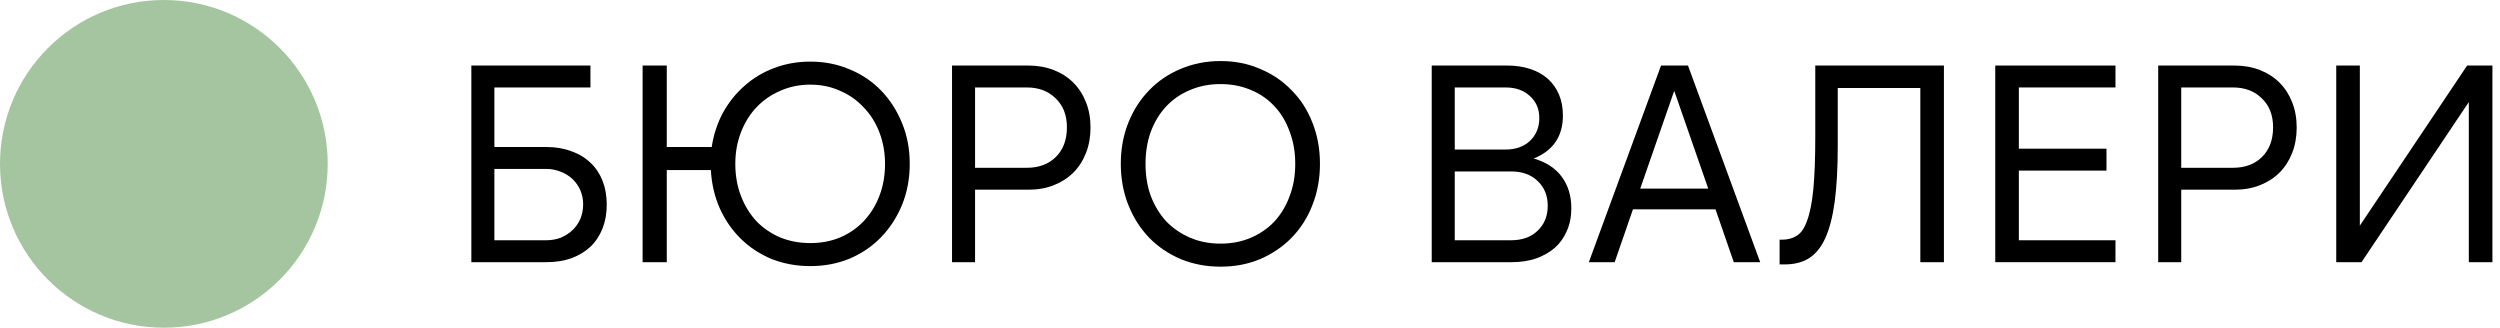
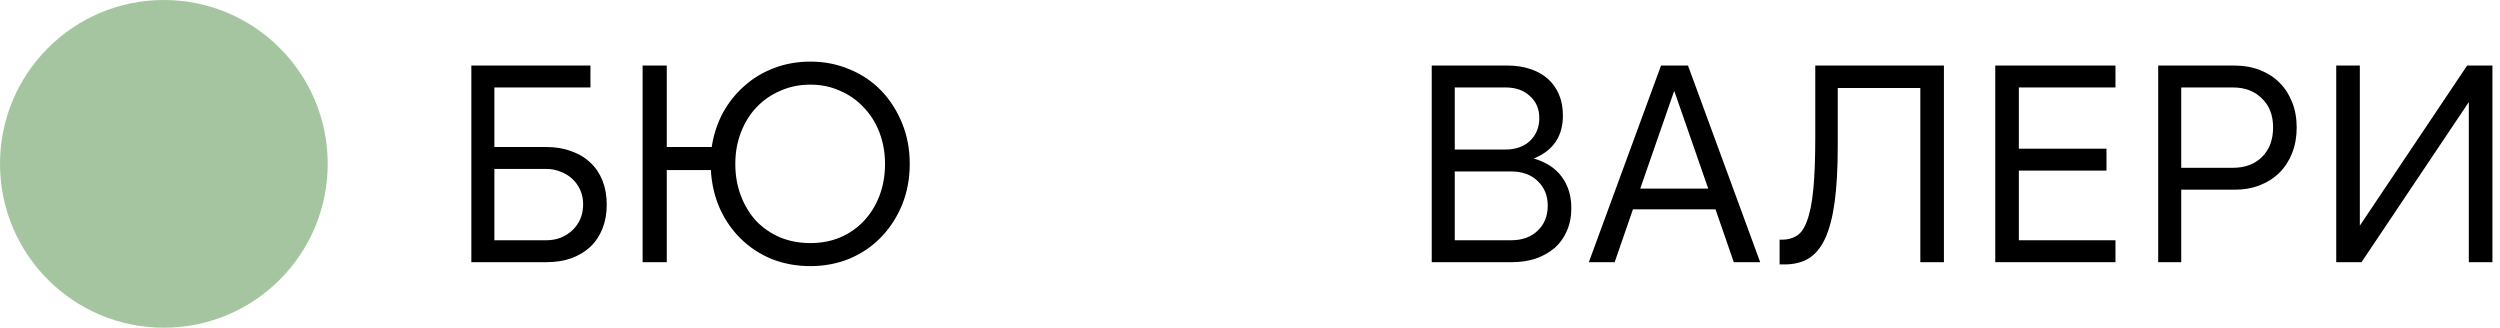
<svg xmlns="http://www.w3.org/2000/svg" width="267" height="35" viewBox="0 0 267 35" fill="none">
  <path d="M50.34 7H63.06V9.34H52.8V15.7H58.35C59.33 15.7 60.22 15.85 61.02 16.15C61.82 16.43 62.5 16.84 63.06 17.38C63.62 17.9 64.05 18.54 64.35 19.3C64.65 20.06 64.8 20.91 64.8 21.85C64.8 22.79 64.65 23.64 64.35 24.4C64.05 25.16 63.62 25.81 63.06 26.35C62.5 26.87 61.82 27.28 61.02 27.58C60.24 27.86 59.35 28 58.35 28H50.34V7ZM52.8 18.04V25.66H58.32C58.88 25.66 59.4 25.57 59.88 25.39C60.36 25.19 60.78 24.92 61.14 24.58C61.5 24.24 61.78 23.84 61.98 23.38C62.18 22.9 62.28 22.38 62.28 21.82C62.28 21.28 62.18 20.78 61.98 20.32C61.78 19.86 61.5 19.46 61.14 19.12C60.78 18.78 60.36 18.52 59.88 18.34C59.4 18.14 58.88 18.04 58.32 18.04H52.8Z" fill="black" />
  <path d="M86.541 9.04C85.381 9.04 84.311 9.26 83.331 9.7C82.351 10.12 81.501 10.71 80.781 11.47C80.081 12.21 79.531 13.1 79.131 14.14C78.731 15.18 78.531 16.3 78.531 17.5C78.531 18.74 78.731 19.88 79.131 20.92C79.531 21.96 80.081 22.86 80.781 23.62C81.501 24.36 82.351 24.94 83.331 25.36C84.311 25.76 85.381 25.96 86.541 25.96C87.701 25.96 88.761 25.76 89.721 25.36C90.701 24.94 91.541 24.36 92.241 23.62C92.961 22.86 93.521 21.96 93.921 20.92C94.321 19.88 94.521 18.74 94.521 17.5C94.521 16.3 94.321 15.18 93.921 14.14C93.521 13.1 92.961 12.21 92.241 11.47C91.541 10.71 90.701 10.12 89.721 9.7C88.761 9.26 87.701 9.04 86.541 9.04ZM86.541 6.58C88.061 6.58 89.471 6.86 90.771 7.42C92.071 7.96 93.191 8.72 94.131 9.7C95.071 10.68 95.811 11.84 96.351 13.18C96.891 14.5 97.161 15.94 97.161 17.5C97.161 19.06 96.891 20.51 96.351 21.85C95.811 23.17 95.071 24.32 94.131 25.3C93.191 26.28 92.071 27.05 90.771 27.61C89.471 28.15 88.061 28.42 86.541 28.42C85.081 28.42 83.711 28.17 82.431 27.67C81.171 27.15 80.071 26.43 79.131 25.51C78.191 24.59 77.441 23.51 76.881 22.27C76.321 21.01 76.001 19.64 75.921 18.16H71.211V28H68.631V7H71.211V15.7H76.011C76.211 14.38 76.611 13.16 77.211 12.04C77.831 10.92 78.601 9.96 79.521 9.16C80.441 8.34 81.491 7.71 82.671 7.27C83.871 6.81 85.161 6.58 86.541 6.58Z" fill="black" />
-   <path d="M104.137 17.92H109.657C110.957 17.92 111.997 17.53 112.777 16.75C113.557 15.97 113.947 14.92 113.947 13.6C113.947 12.3 113.547 11.27 112.747 10.51C111.967 9.73 110.937 9.34 109.657 9.34H104.137V17.92ZM101.677 28V7H109.807C110.807 7 111.717 7.16 112.537 7.48C113.357 7.8 114.057 8.25 114.637 8.83C115.217 9.41 115.667 10.11 115.987 10.93C116.307 11.73 116.467 12.63 116.467 13.63C116.467 14.61 116.307 15.51 115.987 16.33C115.667 17.15 115.217 17.85 114.637 18.43C114.057 19.01 113.357 19.46 112.537 19.78C111.737 20.1 110.837 20.26 109.837 20.26H104.137V28H101.677Z" fill="black" />
-   <path d="M130.352 28.48C128.832 28.48 127.412 28.21 126.092 27.67C124.792 27.11 123.672 26.35 122.732 25.39C121.792 24.41 121.052 23.25 120.512 21.91C119.972 20.55 119.702 19.08 119.702 17.5C119.702 15.9 119.972 14.43 120.512 13.09C121.052 11.75 121.792 10.6 122.732 9.64C123.672 8.66 124.792 7.9 126.092 7.36C127.412 6.8 128.832 6.52 130.352 6.52C131.892 6.52 133.302 6.8 134.582 7.36C135.882 7.9 137.002 8.66 137.942 9.64C138.902 10.6 139.642 11.75 140.162 13.09C140.702 14.43 140.972 15.9 140.972 17.5C140.972 19.08 140.702 20.55 140.162 21.91C139.642 23.25 138.902 24.41 137.942 25.39C137.002 26.35 135.882 27.11 134.582 27.67C133.302 28.21 131.892 28.48 130.352 28.48ZM130.352 26.02C131.532 26.02 132.612 25.81 133.592 25.39C134.572 24.97 135.412 24.39 136.112 23.65C136.812 22.89 137.352 21.99 137.732 20.95C138.132 19.91 138.332 18.76 138.332 17.5C138.332 16.24 138.132 15.09 137.732 14.05C137.352 12.99 136.812 12.09 136.112 11.35C135.412 10.59 134.572 10.01 133.592 9.61C132.612 9.19 131.532 8.98 130.352 8.98C129.172 8.98 128.092 9.19 127.112 9.61C126.132 10.01 125.282 10.59 124.562 11.35C123.862 12.09 123.312 12.99 122.912 14.05C122.532 15.09 122.342 16.24 122.342 17.5C122.342 18.76 122.532 19.91 122.912 20.95C123.312 21.99 123.862 22.89 124.562 23.65C125.282 24.39 126.132 24.97 127.112 25.39C128.092 25.81 129.172 26.02 130.352 26.02Z" fill="black" />
  <path d="M155.368 18.31V25.66H161.368C162.568 25.66 163.518 25.32 164.218 24.64C164.938 23.96 165.298 23.07 165.298 21.97C165.298 20.89 164.938 20.01 164.218 19.33C163.518 18.65 162.568 18.31 161.368 18.31H155.368ZM155.368 15.97H160.798C161.878 15.97 162.748 15.66 163.408 15.04C164.068 14.4 164.398 13.59 164.398 12.61C164.398 11.65 164.068 10.87 163.408 10.27C162.748 9.65 161.878 9.34 160.798 9.34H155.368V15.97ZM152.908 7H160.978C161.878 7 162.688 7.12 163.408 7.36C164.148 7.6 164.778 7.95 165.298 8.41C165.818 8.87 166.218 9.43 166.498 10.09C166.778 10.75 166.918 11.5 166.918 12.34C166.918 14.56 165.878 16.09 163.798 16.93C165.118 17.31 166.118 17.96 166.798 18.88C167.478 19.8 167.818 20.92 167.818 22.24C167.818 23.14 167.658 23.95 167.338 24.67C167.038 25.37 166.608 25.97 166.048 26.47C165.488 26.95 164.818 27.33 164.038 27.61C163.258 27.87 162.398 28 161.458 28H152.908V7Z" fill="black" />
  <path d="M175.178 20.14H182.438L178.807 9.7L175.178 20.14ZM180.277 7L187.988 28H185.167L183.217 22.36H174.398L172.447 28H169.688L177.398 7H180.277Z" fill="black" />
  <path d="M190.061 25.6H190.301C190.921 25.6 191.451 25.46 191.891 25.18C192.351 24.9 192.721 24.36 193.001 23.56C193.301 22.76 193.521 21.65 193.661 20.23C193.801 18.79 193.871 16.93 193.871 14.65V7H207.611V28H205.091V9.4H196.271V15.61C196.271 17.97 196.161 19.96 195.941 21.58C195.721 23.18 195.381 24.48 194.921 25.48C194.461 26.46 193.871 27.17 193.151 27.61C192.451 28.03 191.601 28.24 190.601 28.24H190.061V25.6Z" fill="black" />
  <path d="M213.093 7H225.933V9.34H215.613V15.88H224.973V18.22H215.613V25.66H225.933V28H213.093V7Z" fill="black" />
  <path d="M232.956 17.92H238.476C239.776 17.92 240.816 17.53 241.596 16.75C242.376 15.97 242.766 14.92 242.766 13.6C242.766 12.3 242.366 11.27 241.566 10.51C240.786 9.73 239.756 9.34 238.476 9.34H232.956V17.92ZM230.496 28V7H238.626C239.626 7 240.536 7.16 241.356 7.48C242.176 7.8 242.876 8.25 243.456 8.83C244.036 9.41 244.486 10.11 244.806 10.93C245.126 11.73 245.286 12.63 245.286 13.63C245.286 14.61 245.126 15.51 244.806 16.33C244.486 17.15 244.036 17.85 243.456 18.43C242.876 19.01 242.176 19.46 241.356 19.78C240.556 20.1 239.656 20.26 238.656 20.26H232.956V28H230.496Z" fill="black" />
  <path d="M263.67 28V10.9L252.21 28H249.51V7H252.03V24.1L263.49 7H266.19V28H263.67Z" fill="black" />
  <path d="M35 17.5C35 27.165 27.165 35 17.5 35C7.835 35 0 27.165 0 17.5C0 7.835 7.835 0 17.5 0C27.165 0 35 7.835 35 17.5Z" fill="#A4C5A0" />
</svg>